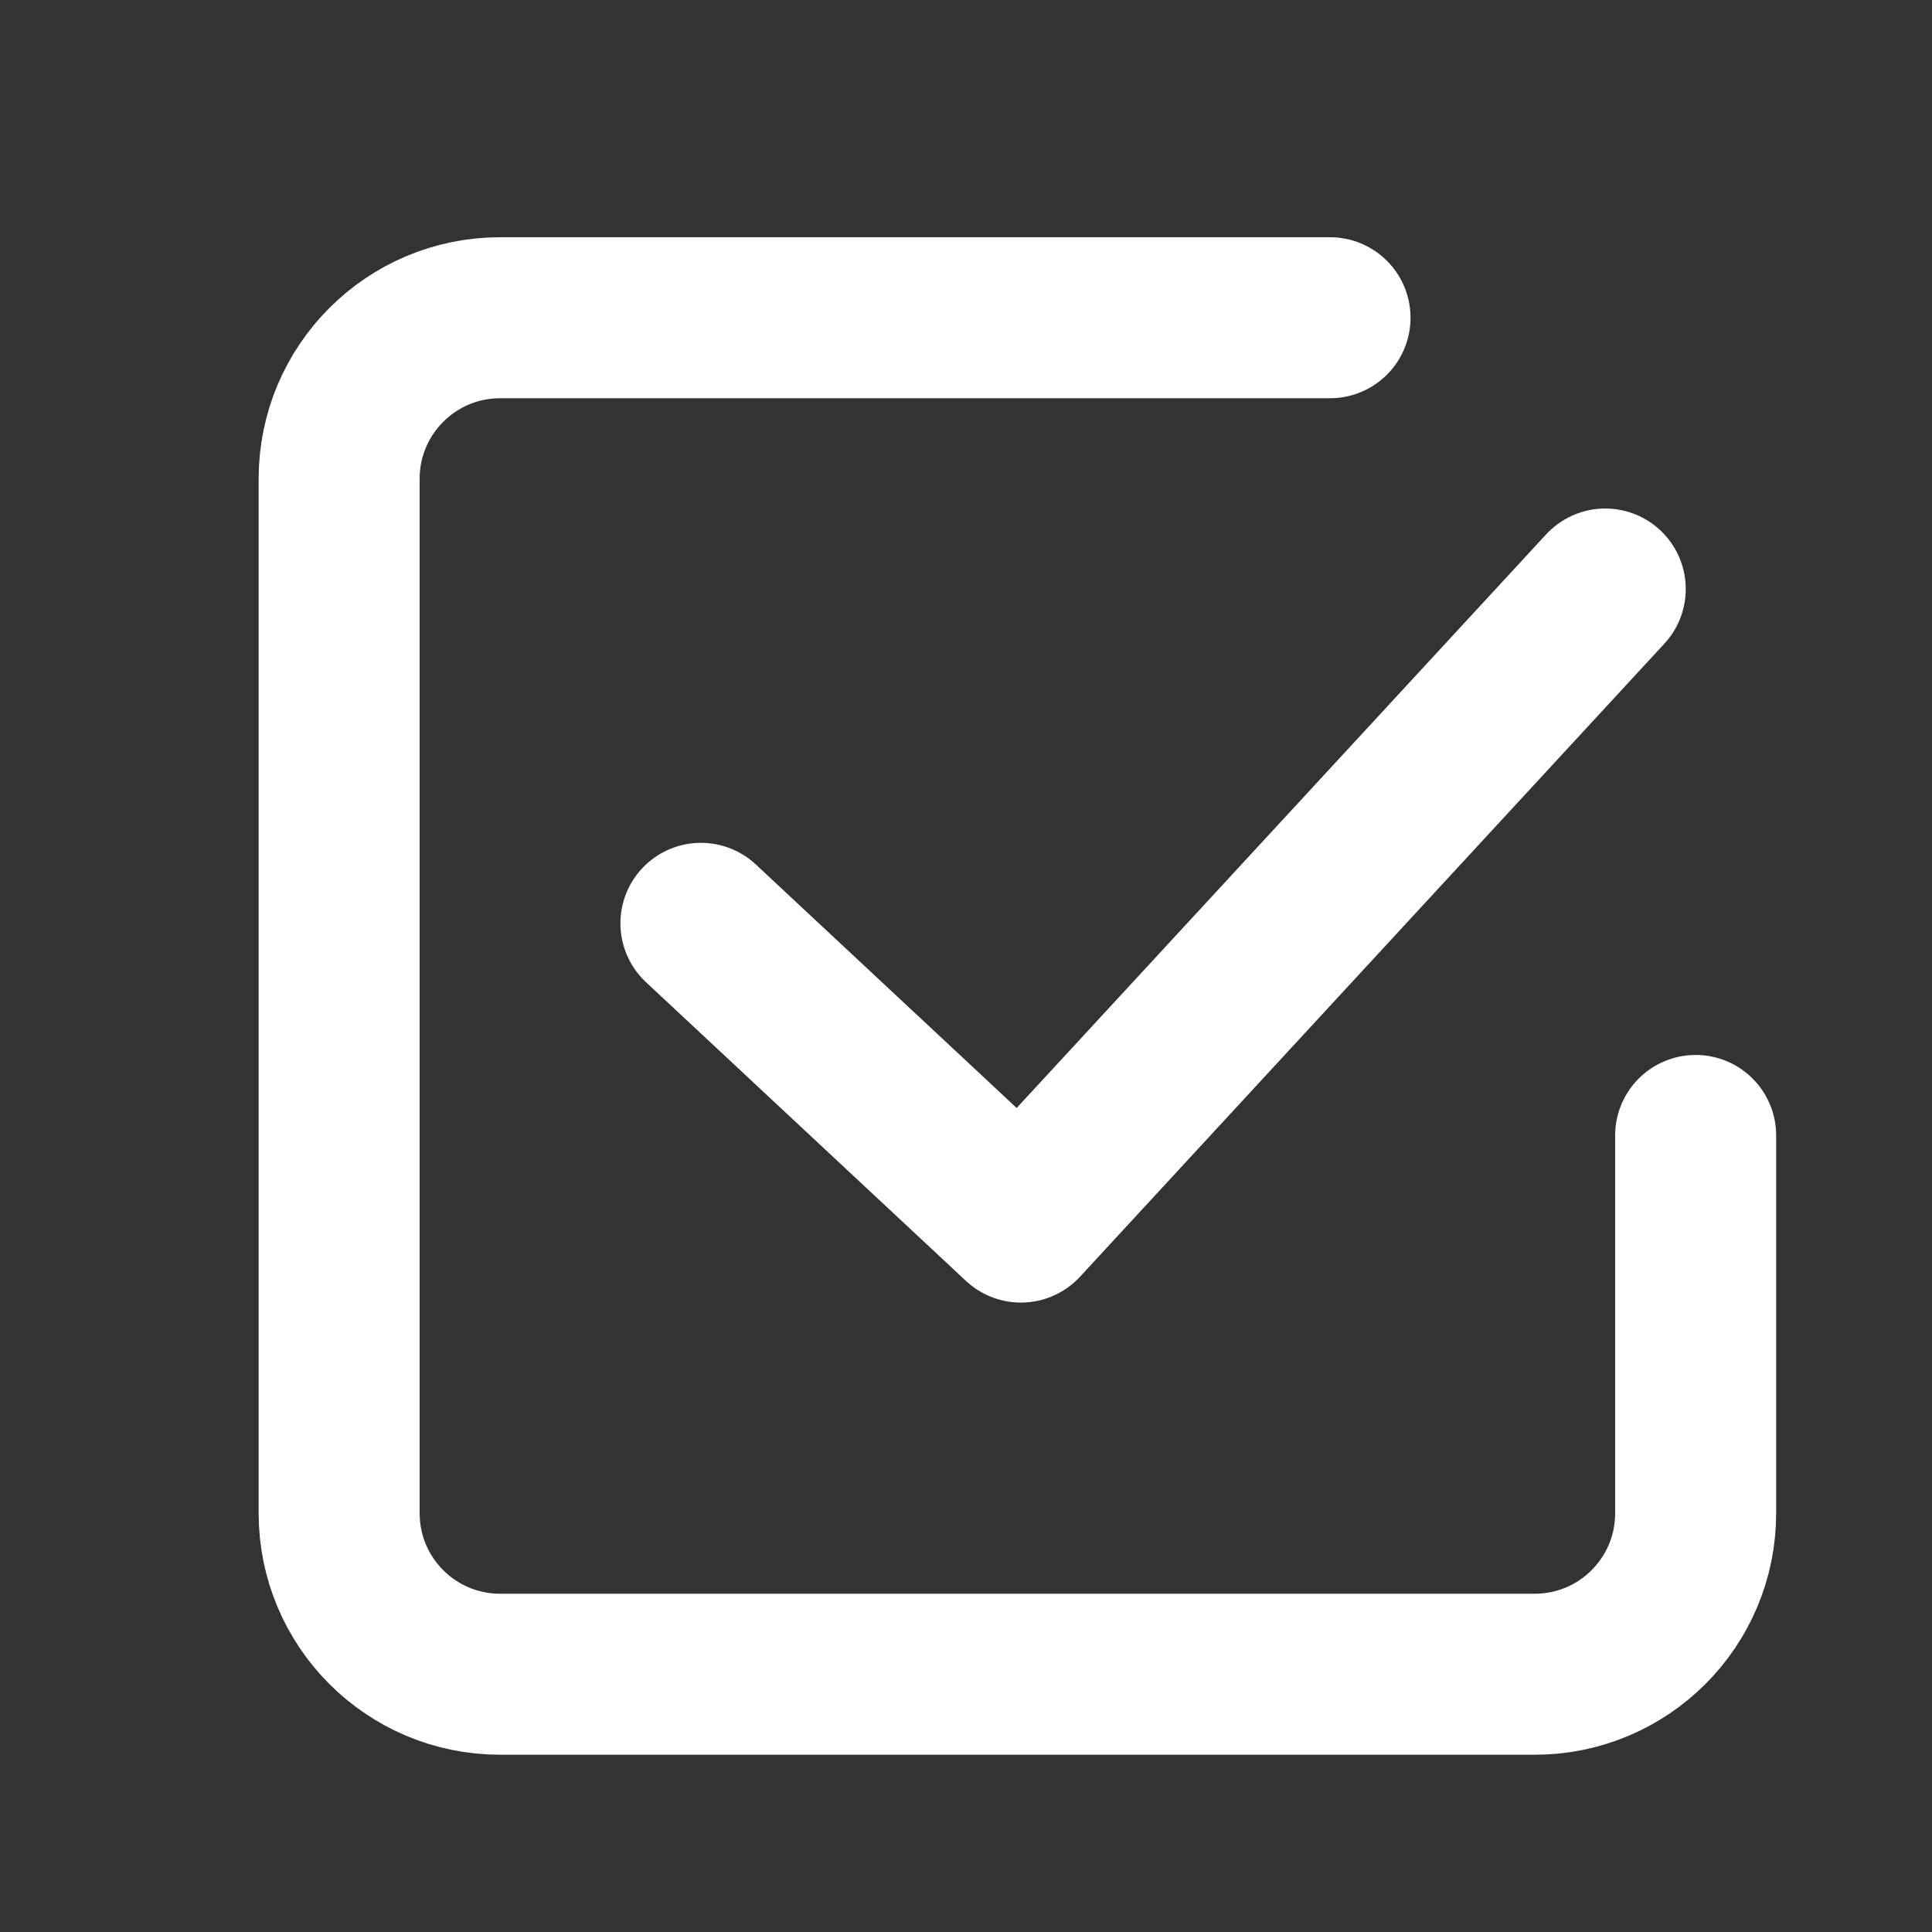
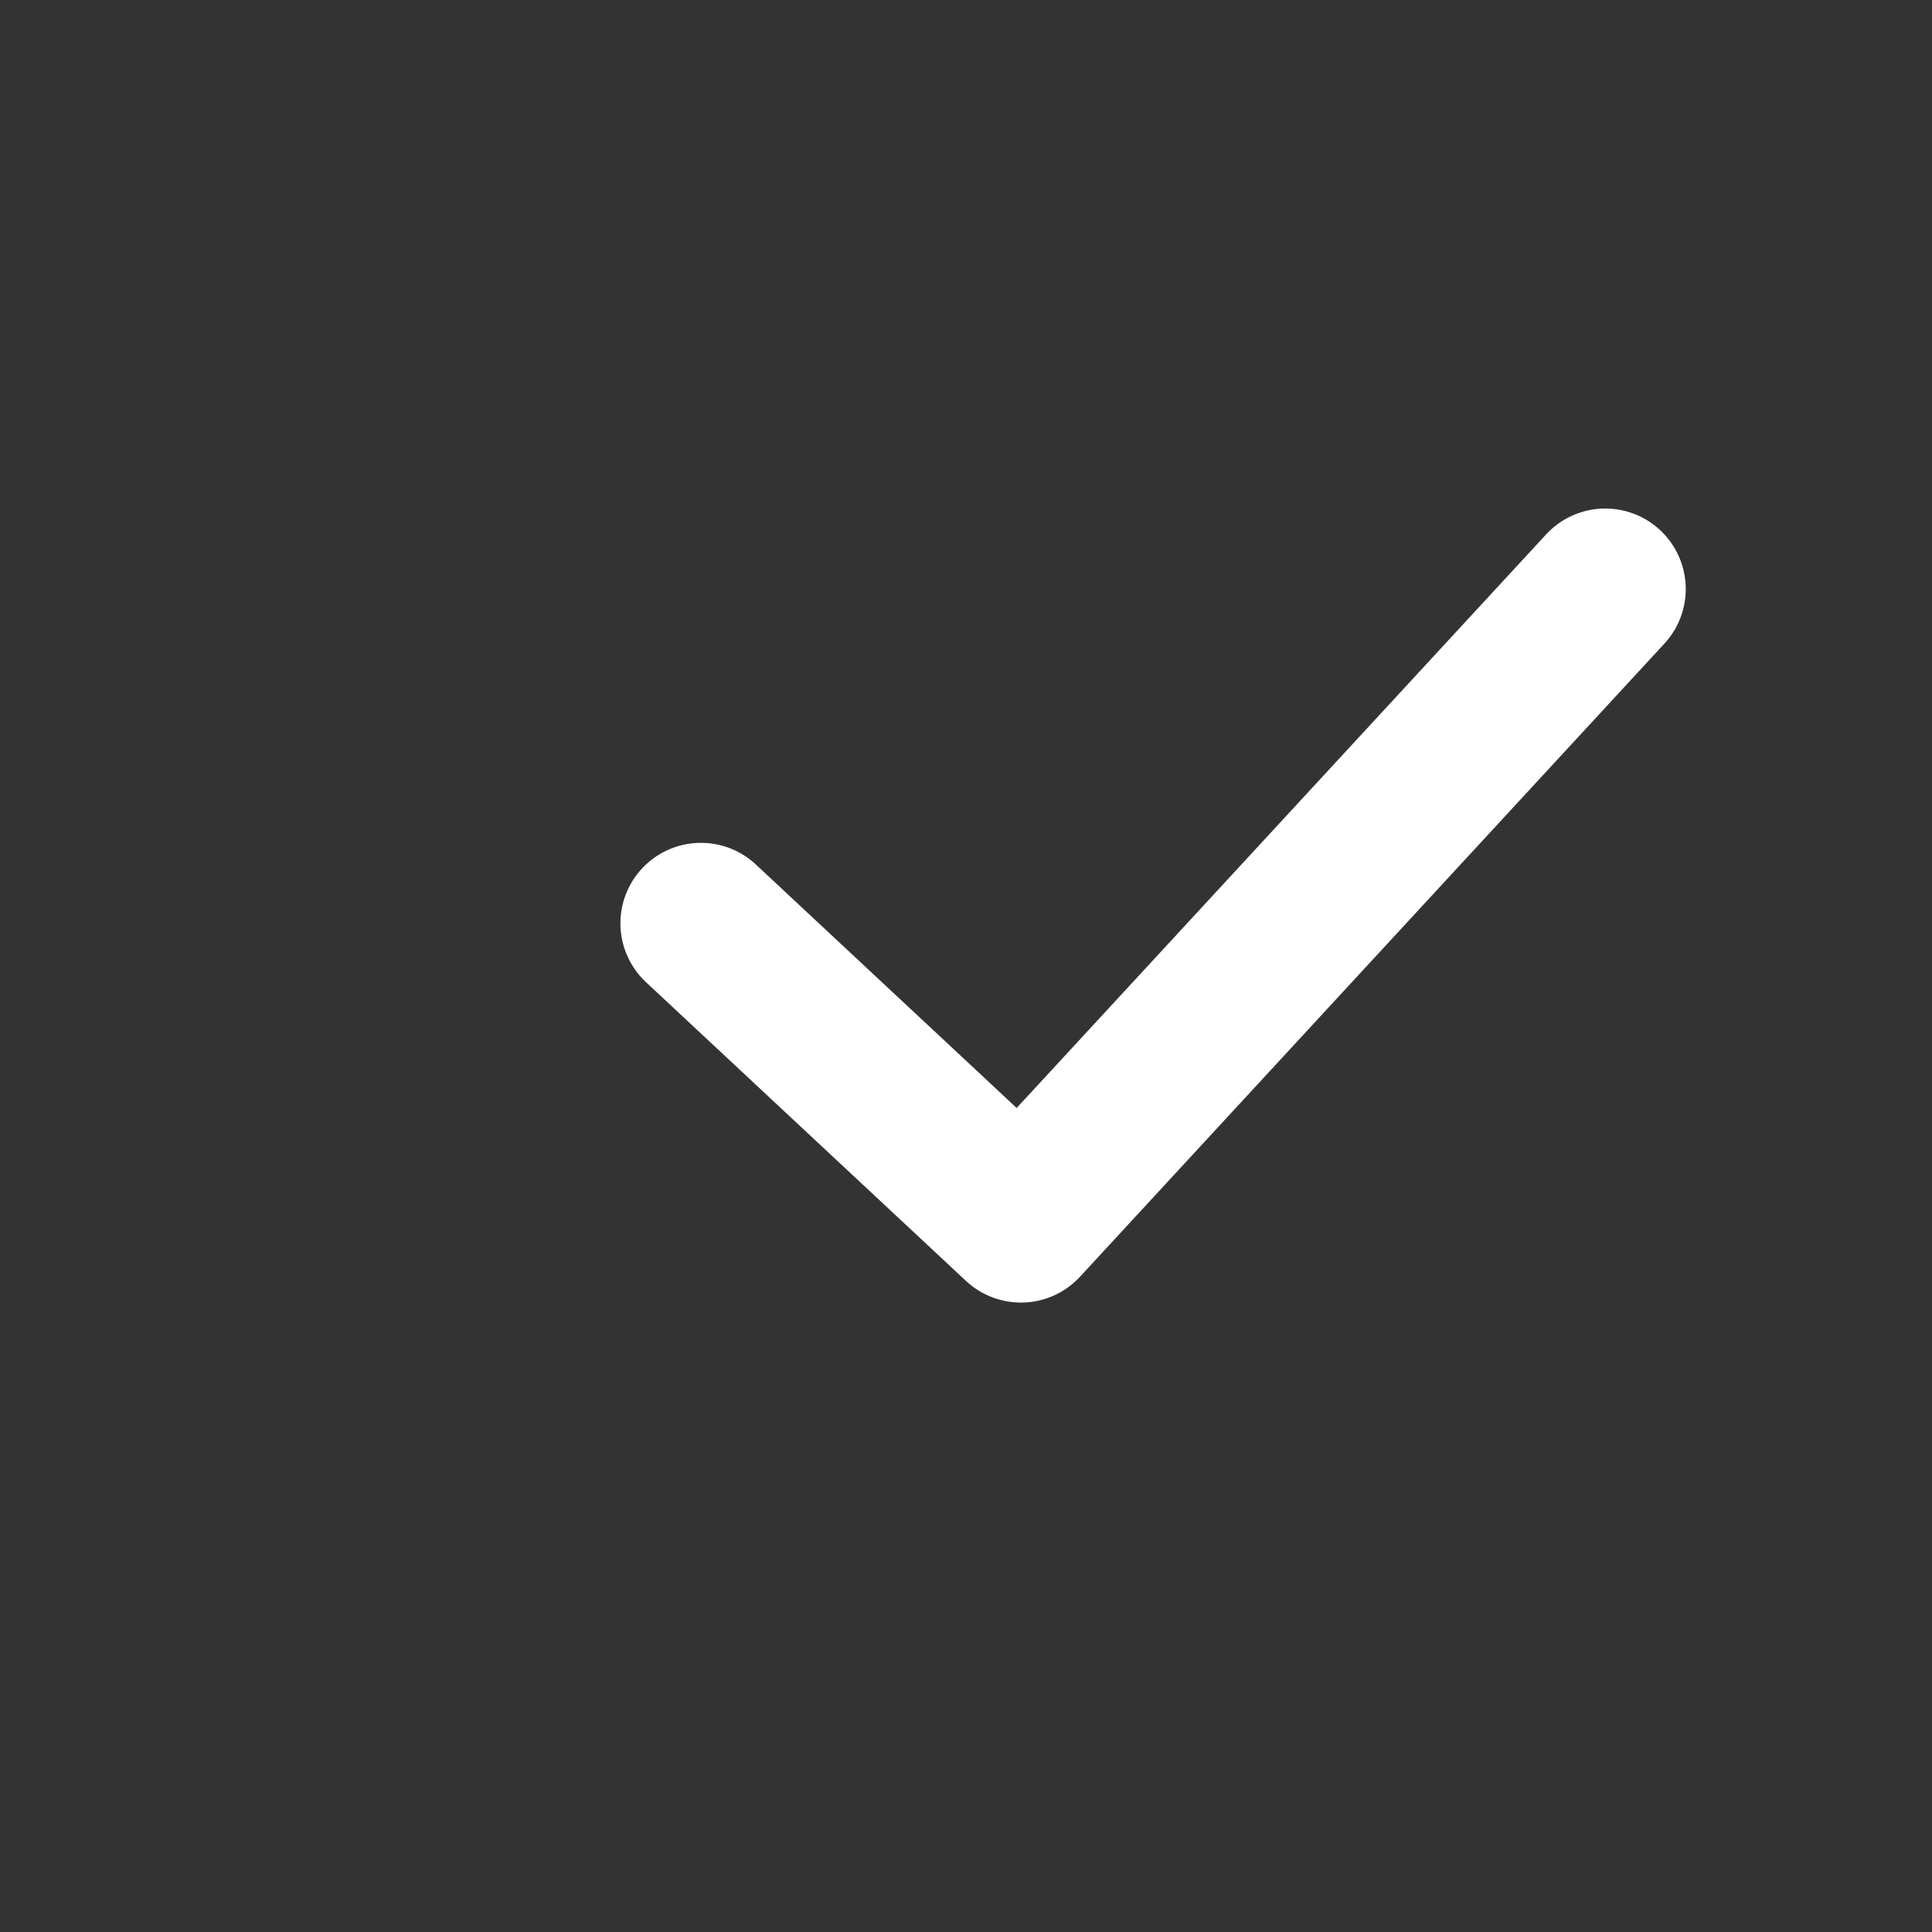
<svg xmlns="http://www.w3.org/2000/svg" width="24" height="24" viewBox="0 0 24 24" fill="none">
  <rect x="0" y="0" width="24" height="24" fill="#333333" stroke="none" />
  <path d="M8.707 11.47L12.682 15.181L19.941 7.317" stroke="white" stroke-width="2" stroke-linecap="round" stroke-linejoin="round" />
-   <path d="M16.522 3.947H6.213C5.108 3.947 4.213 4.843 4.213 5.947V18.798C4.213 19.903 5.108 20.798 6.213 20.798H19.064C20.169 20.798 21.064 19.903 21.064 18.798L21.064 14.105" stroke="white" stroke-width="2" stroke-linecap="round" stroke-linejoin="round" />
</svg>